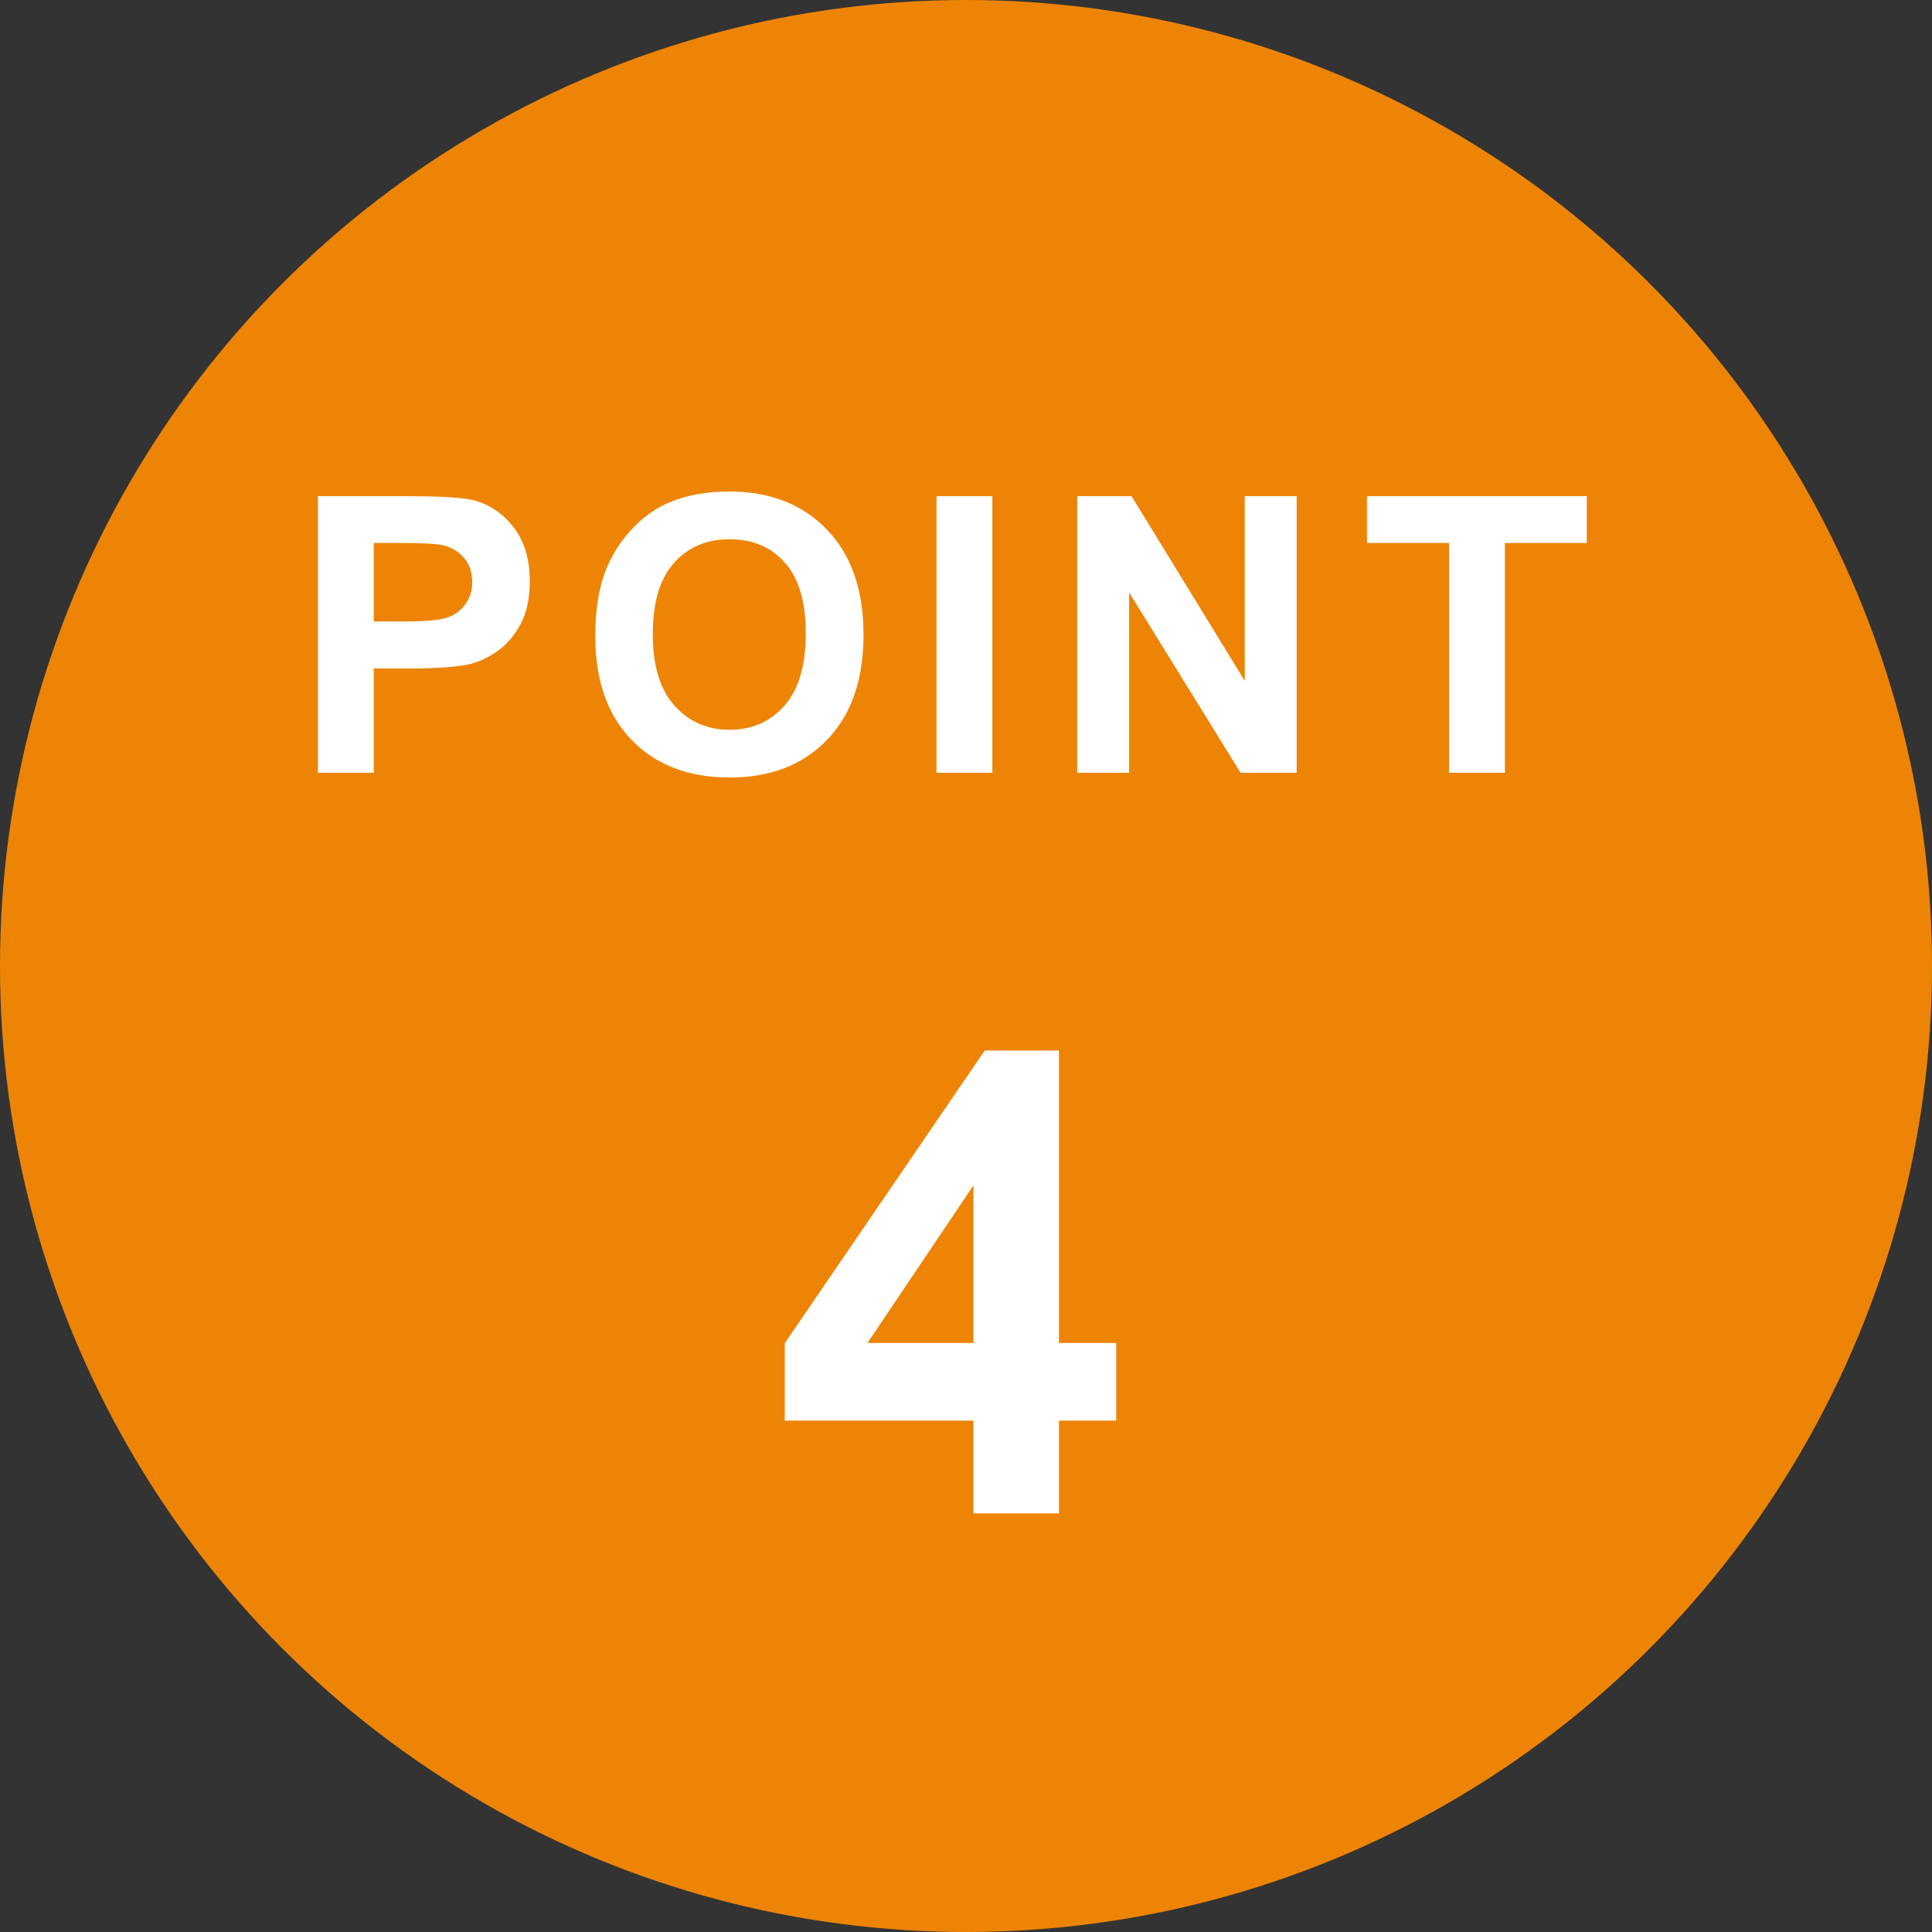
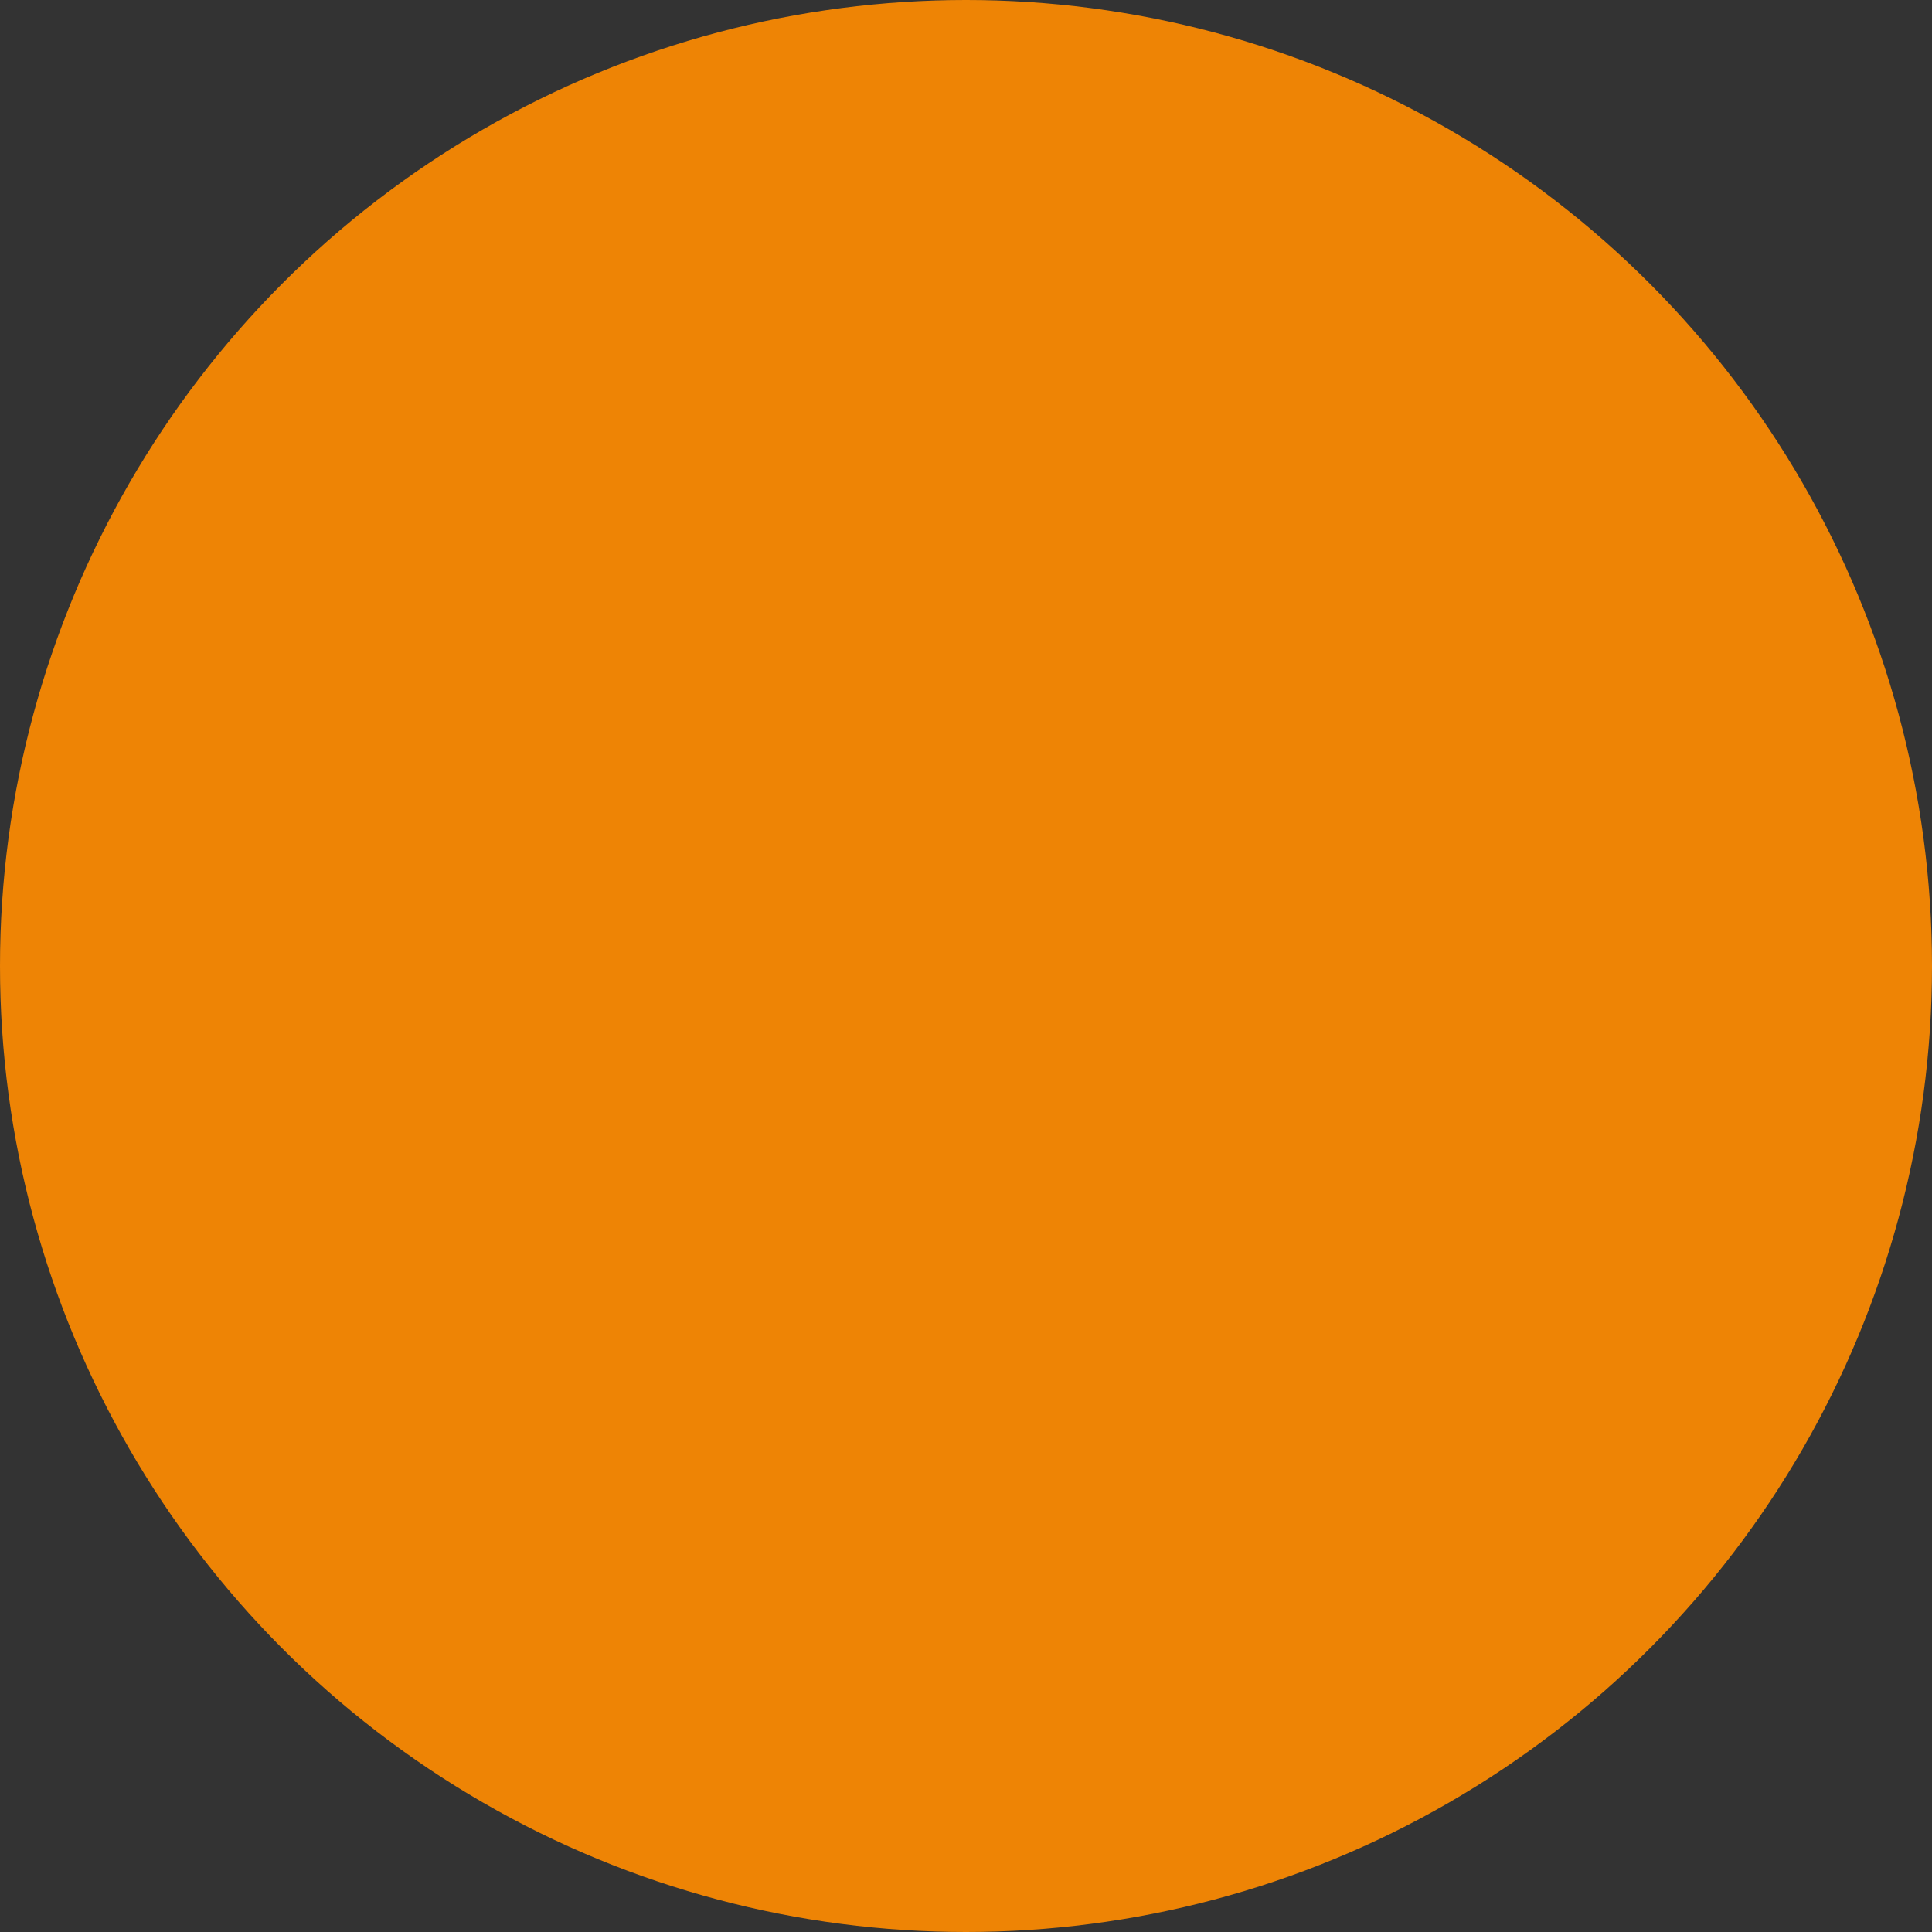
<svg xmlns="http://www.w3.org/2000/svg" width="60" height="60" viewBox="0 0 60 60" fill="none">
  <rect x="0" y="0" width="60" height="60" fill="#333333" stroke="none" />
  <circle cx="30" cy="30" r="30" fill="#EE8405" />
-   <path d="M30.23 47V44.119H24.371V41.717L30.582 32.625H32.887V41.707H34.664V44.119H32.887V47H30.23ZM30.23 41.707V36.815L26.939 41.707H30.23Z" fill="white" />
-   <path d="M9.873 24V15.41H12.656C13.711 15.41 14.398 15.453 14.719 15.539C15.211 15.668 15.623 15.949 15.955 16.383C16.287 16.812 16.453 17.369 16.453 18.053C16.453 18.58 16.357 19.023 16.166 19.383C15.975 19.742 15.73 20.025 15.434 20.232C15.141 20.436 14.842 20.57 14.537 20.637C14.123 20.719 13.523 20.76 12.738 20.76H11.607V24H9.873ZM11.607 16.863V19.301H12.557C13.24 19.301 13.697 19.256 13.928 19.166C14.158 19.076 14.338 18.936 14.467 18.744C14.6 18.553 14.666 18.33 14.666 18.076C14.666 17.764 14.574 17.506 14.391 17.303C14.207 17.1 13.975 16.973 13.693 16.922C13.486 16.883 13.07 16.863 12.445 16.863H11.607ZM18.485 19.758C18.485 18.883 18.616 18.148 18.878 17.555C19.073 17.117 19.339 16.725 19.675 16.377C20.015 16.029 20.386 15.771 20.788 15.604C21.323 15.377 21.941 15.264 22.64 15.264C23.905 15.264 24.917 15.656 25.675 16.441C26.437 17.227 26.817 18.318 26.817 19.717C26.817 21.104 26.441 22.189 25.687 22.975C24.933 23.756 23.925 24.146 22.663 24.146C21.386 24.146 20.37 23.758 19.616 22.98C18.862 22.199 18.485 21.125 18.485 19.758ZM20.273 19.699C20.273 20.672 20.497 21.41 20.946 21.914C21.395 22.414 21.966 22.664 22.657 22.664C23.349 22.664 23.915 22.416 24.357 21.92C24.802 21.42 25.024 20.672 25.024 19.676C25.024 18.691 24.808 17.957 24.374 17.473C23.944 16.988 23.372 16.746 22.657 16.746C21.942 16.746 21.366 16.992 20.929 17.484C20.491 17.973 20.273 18.711 20.273 19.699ZM29.084 24V15.41H30.818V24H29.084ZM33.454 24V15.41H35.142L38.657 21.146V15.41H40.269V24H38.528L35.066 18.398V24H33.454ZM45.002 24V16.863H42.453V15.41H49.279V16.863H46.736V24H45.002Z" fill="white" />
</svg>